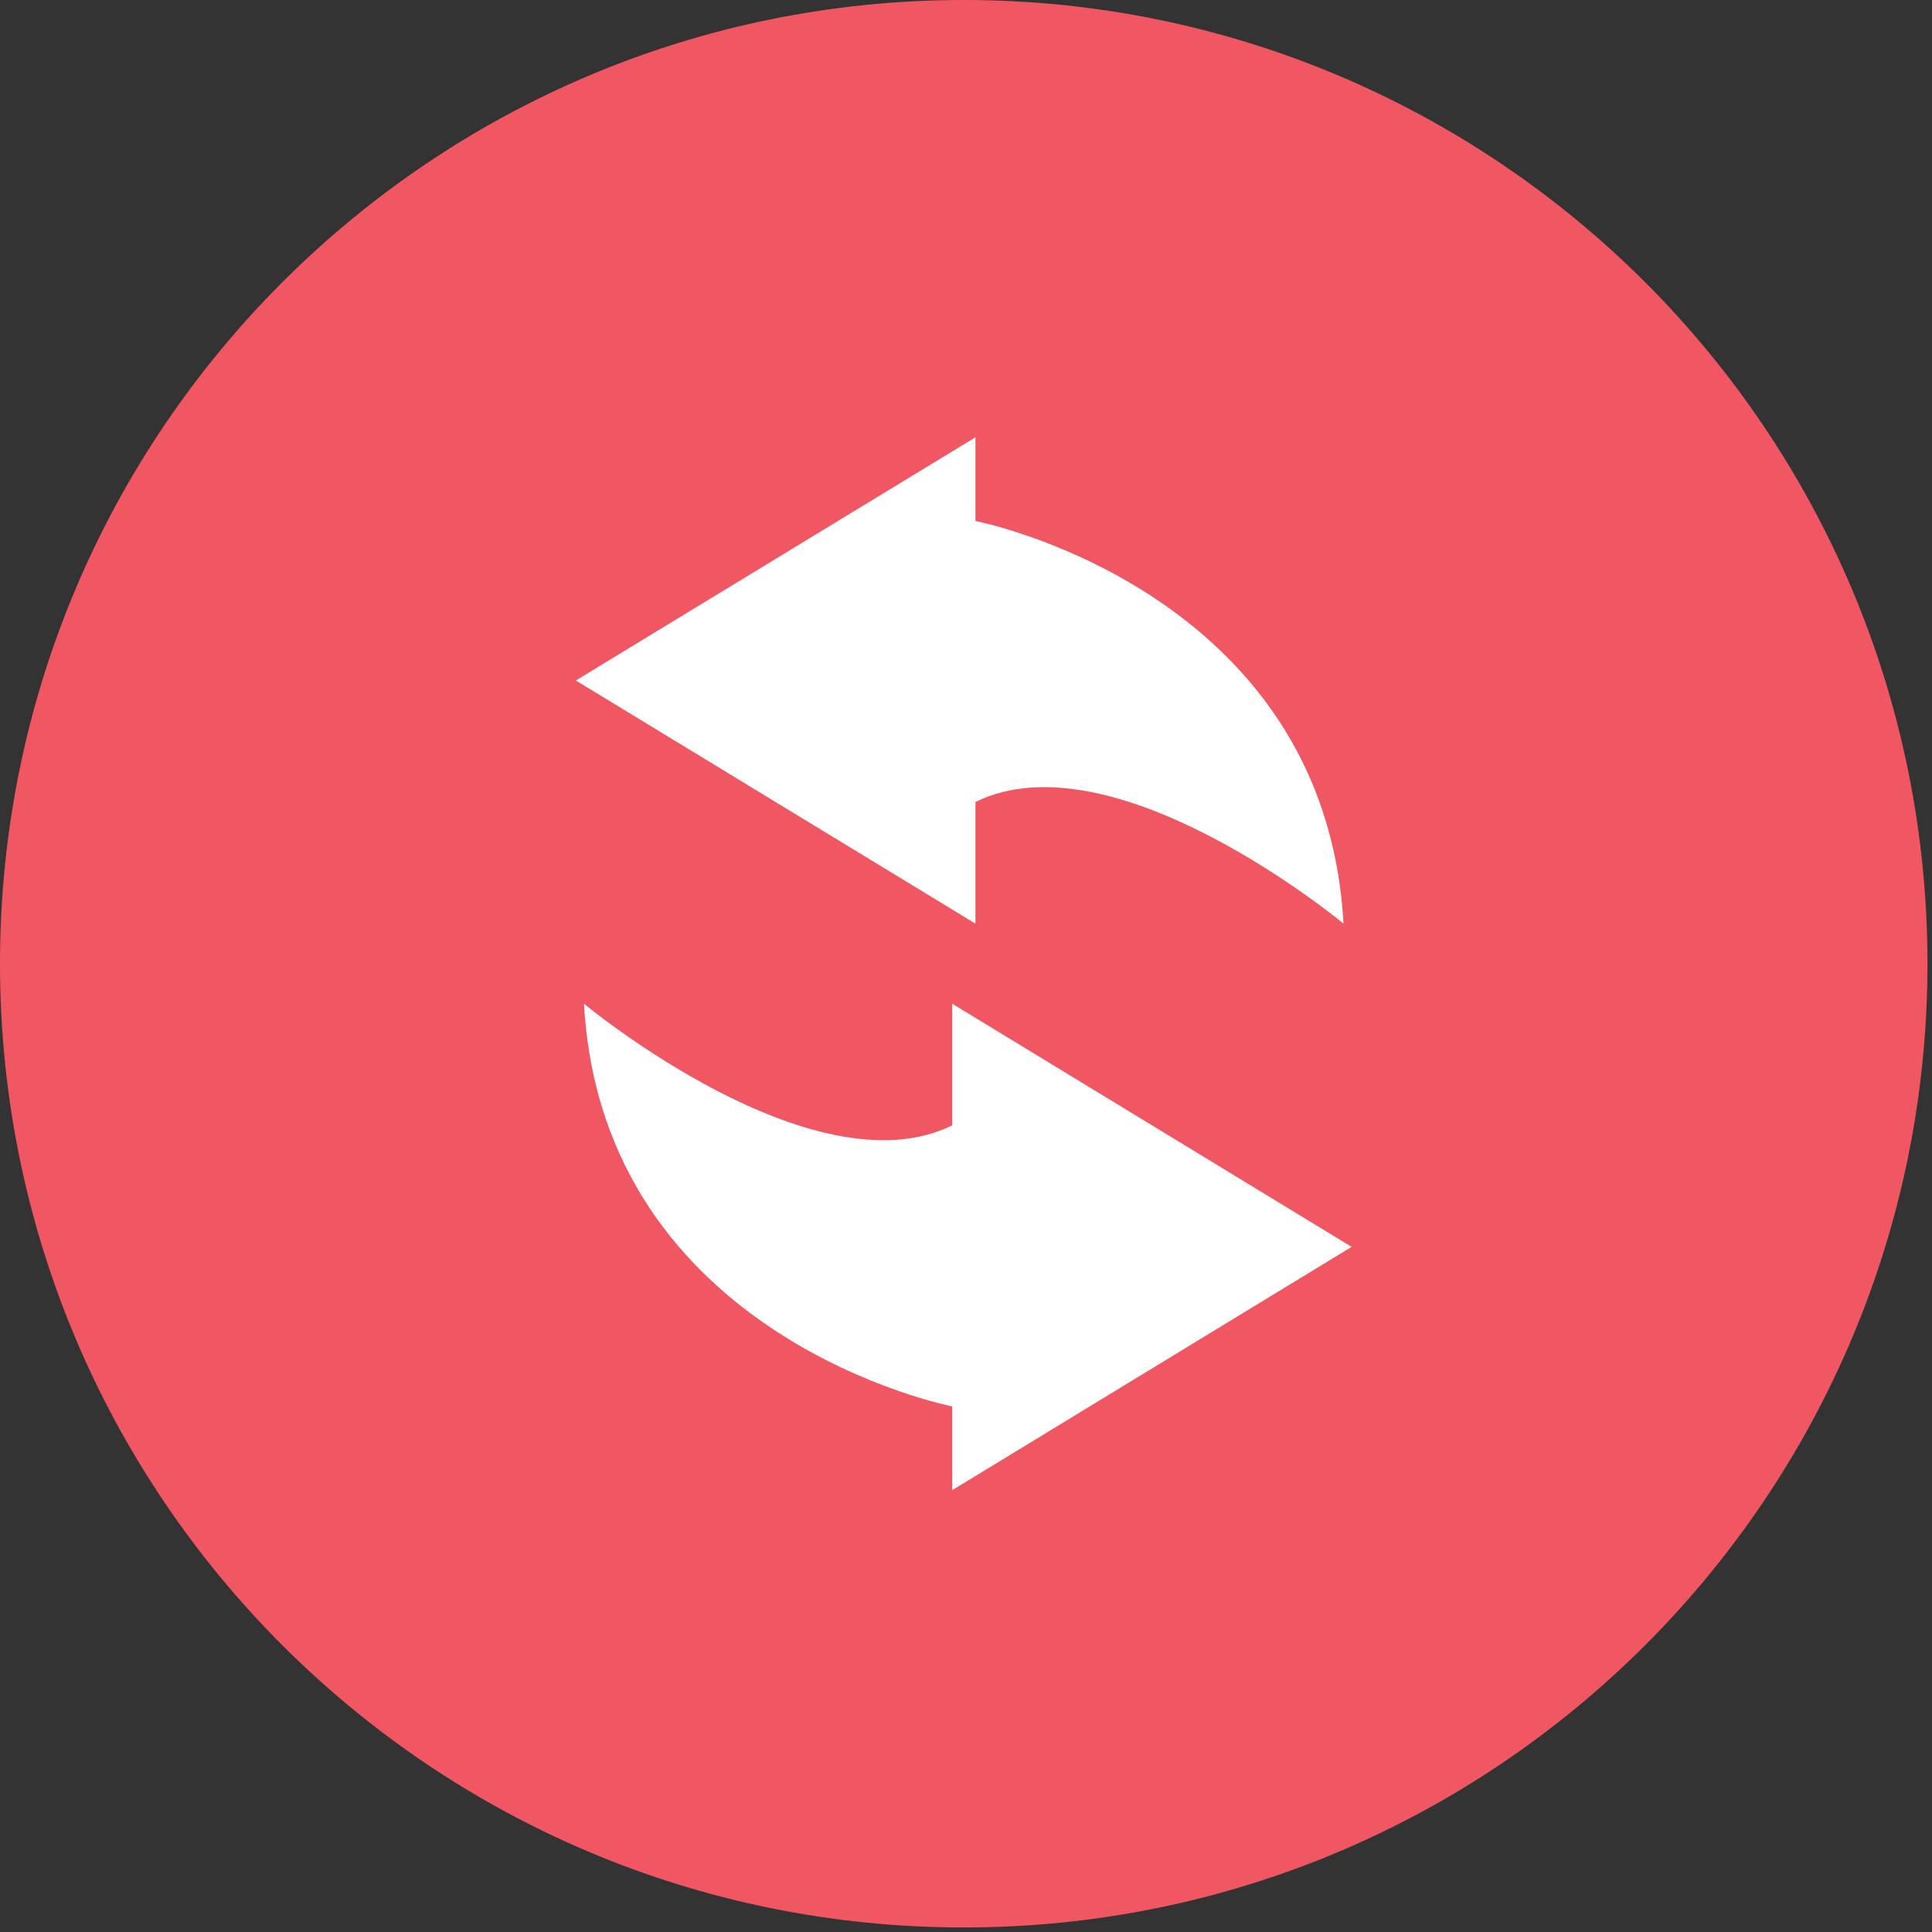
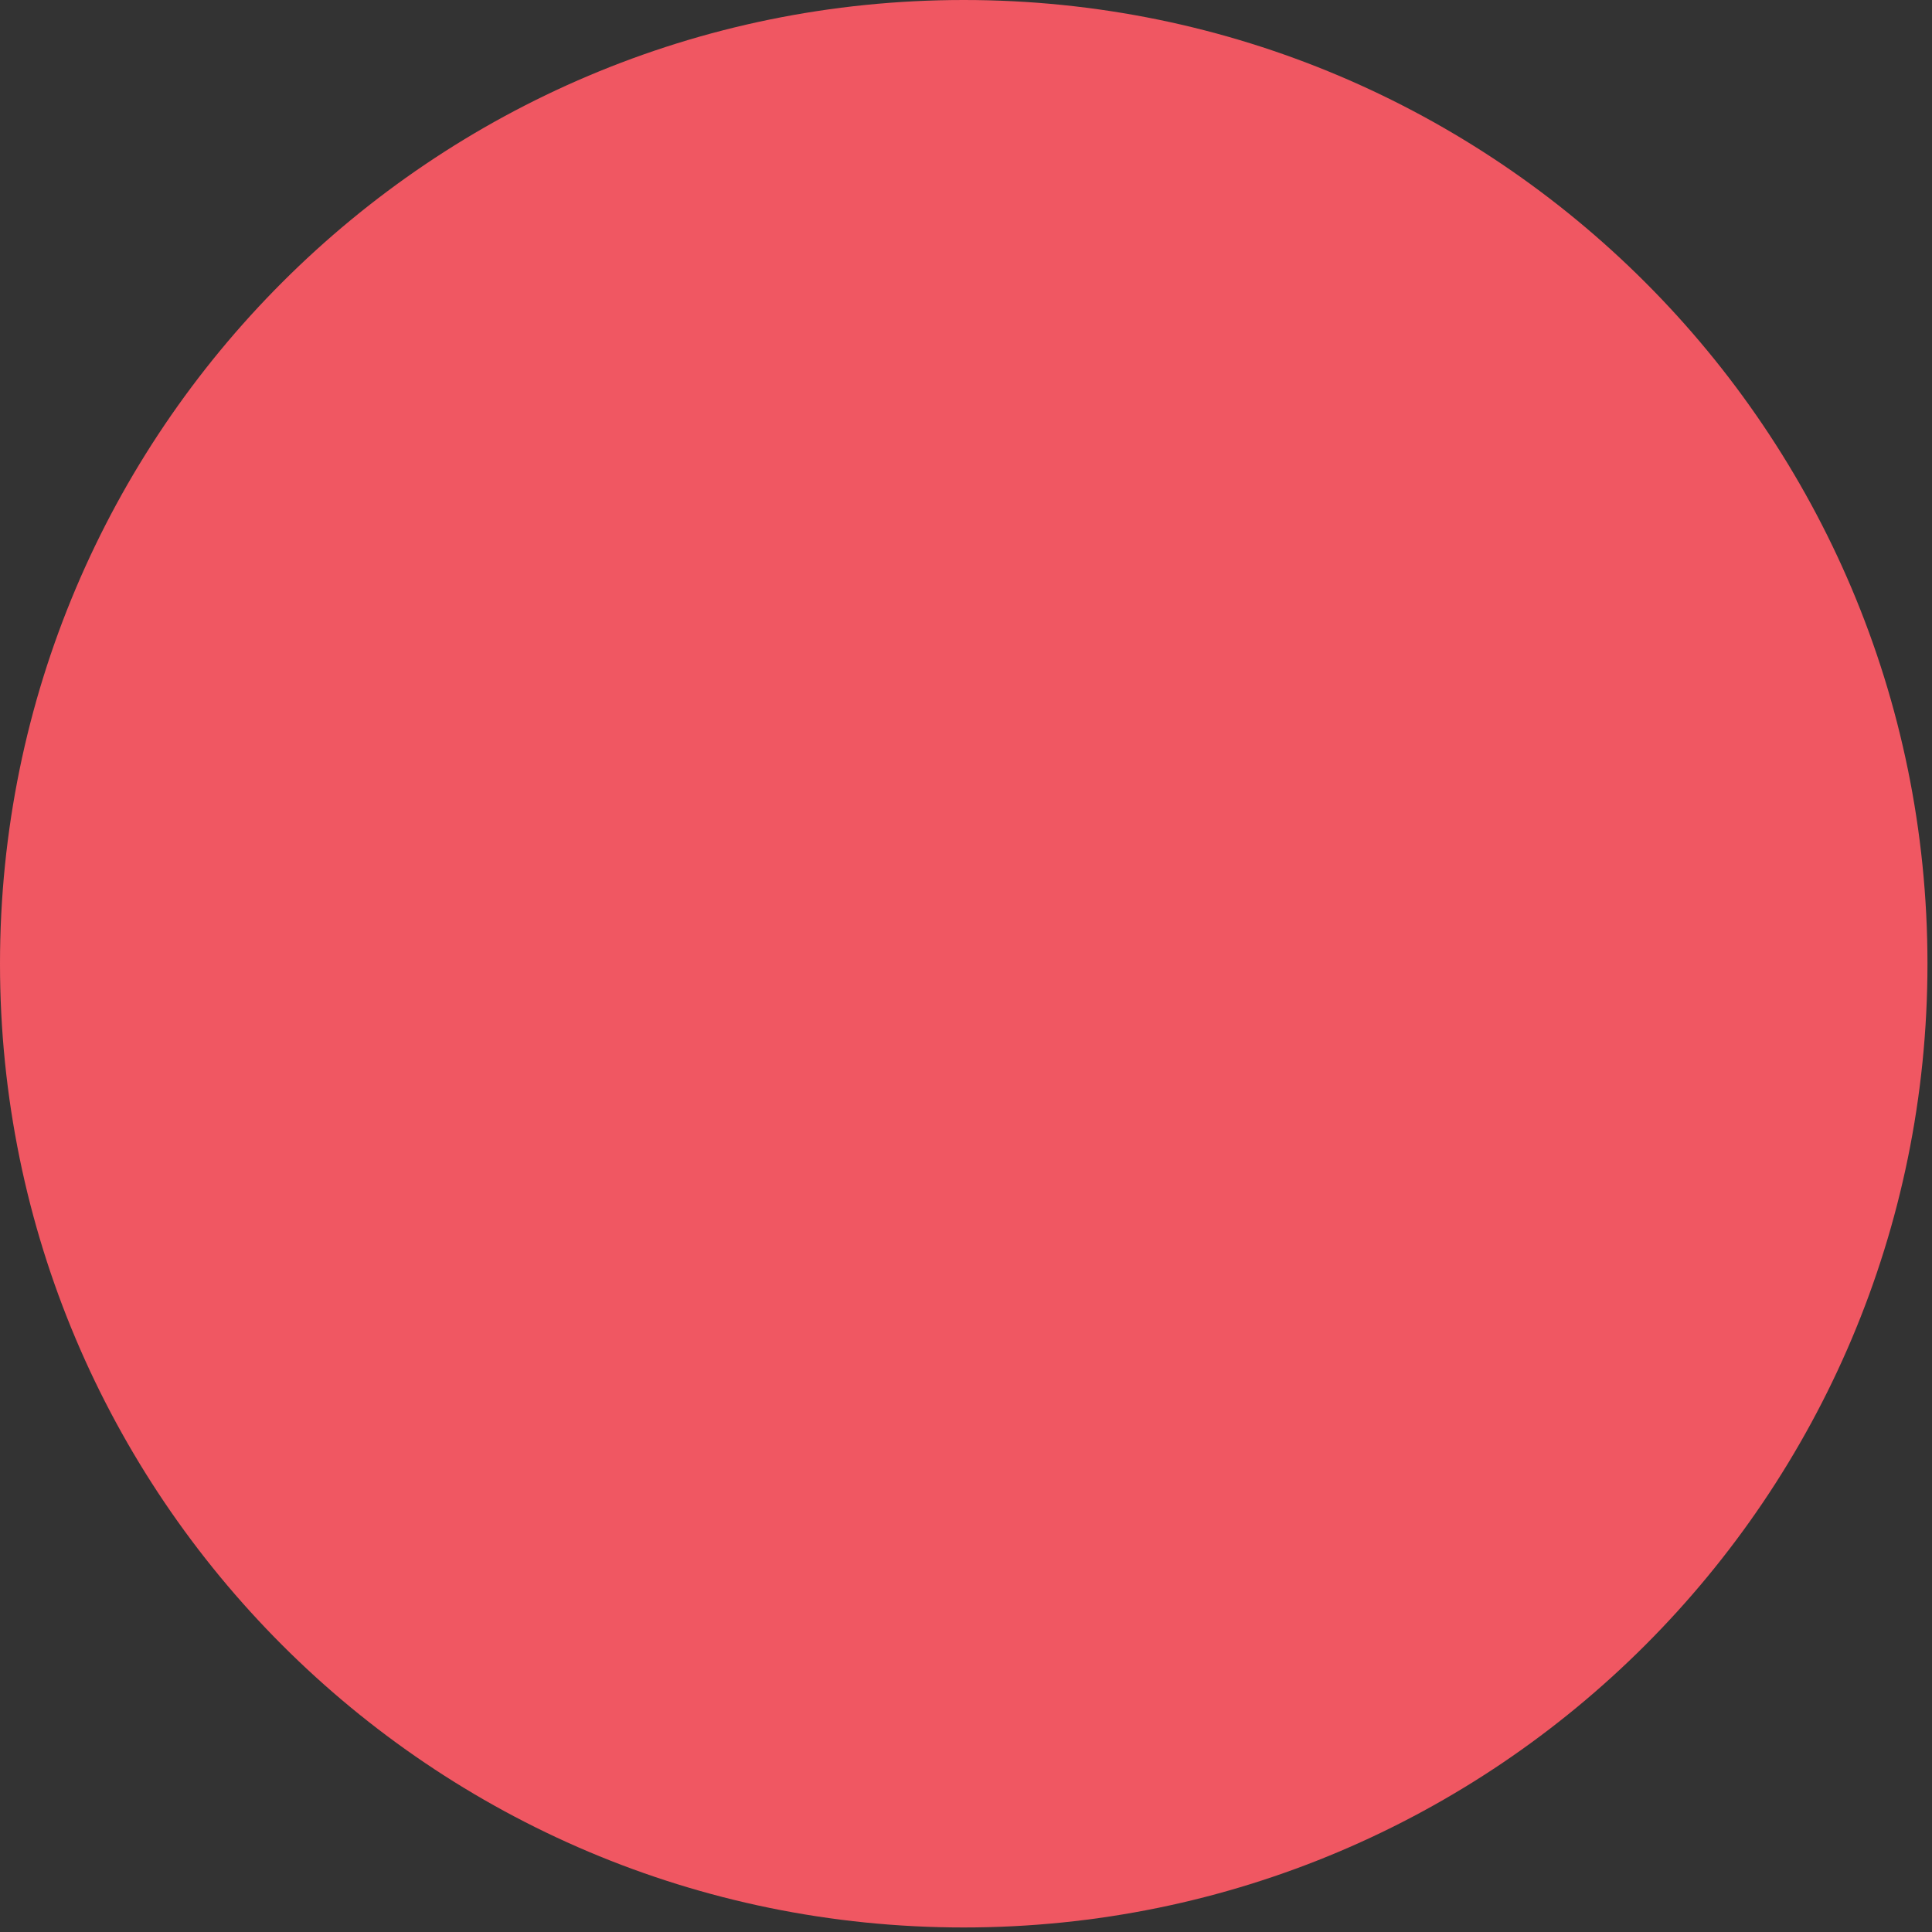
<svg xmlns="http://www.w3.org/2000/svg" xmlns:ns1="http://www.serif.com/" width="100%" height="100%" viewBox="0 0 213 213" version="1.1" xml:space="preserve" style="fill-rule:evenodd;clip-rule:evenodd;stroke-linejoin:round;stroke-miterlimit:2;">
  <rect x="0" y="0" width="213" height="213" fill="#333333" stroke="none" />
-   <rect id="Page-3" ns1:id="Page 3" x="0" y="0" width="212.5" height="212.5" style="fill:none;" />
  <g id="Layer-1" ns1:id="Layer 1">
    <path d="M212.5,106.25c0,58.679 -47.571,106.25 -106.25,106.25c-58.679,0 -106.25,-47.571 -106.25,-106.25c-0,-58.679 47.571,-106.25 106.25,-106.25c58.679,0 106.25,47.571 106.25,106.25" style="fill:#f05762;fill-rule:nonzero;" />
-     <path d="M107.54,101.827l-44.054,-26.804l44.054,-26.808l-0,9.22c-0,0 38.521,7.492 40.579,44.392c0,0 -25.225,-20.946 -40.579,-13.408l-0,13.408Z" style="fill:#fff;fill-rule:nonzero;" />
-     <path d="M104.986,110.66l44.029,26.805l-44.029,26.82l0,-9.229c0,0 -38.533,-7.496 -40.604,-44.396c0,0 25.238,20.946 40.604,13.409l0,-13.409Z" style="fill:#fff;fill-rule:nonzero;" />
  </g>
</svg>